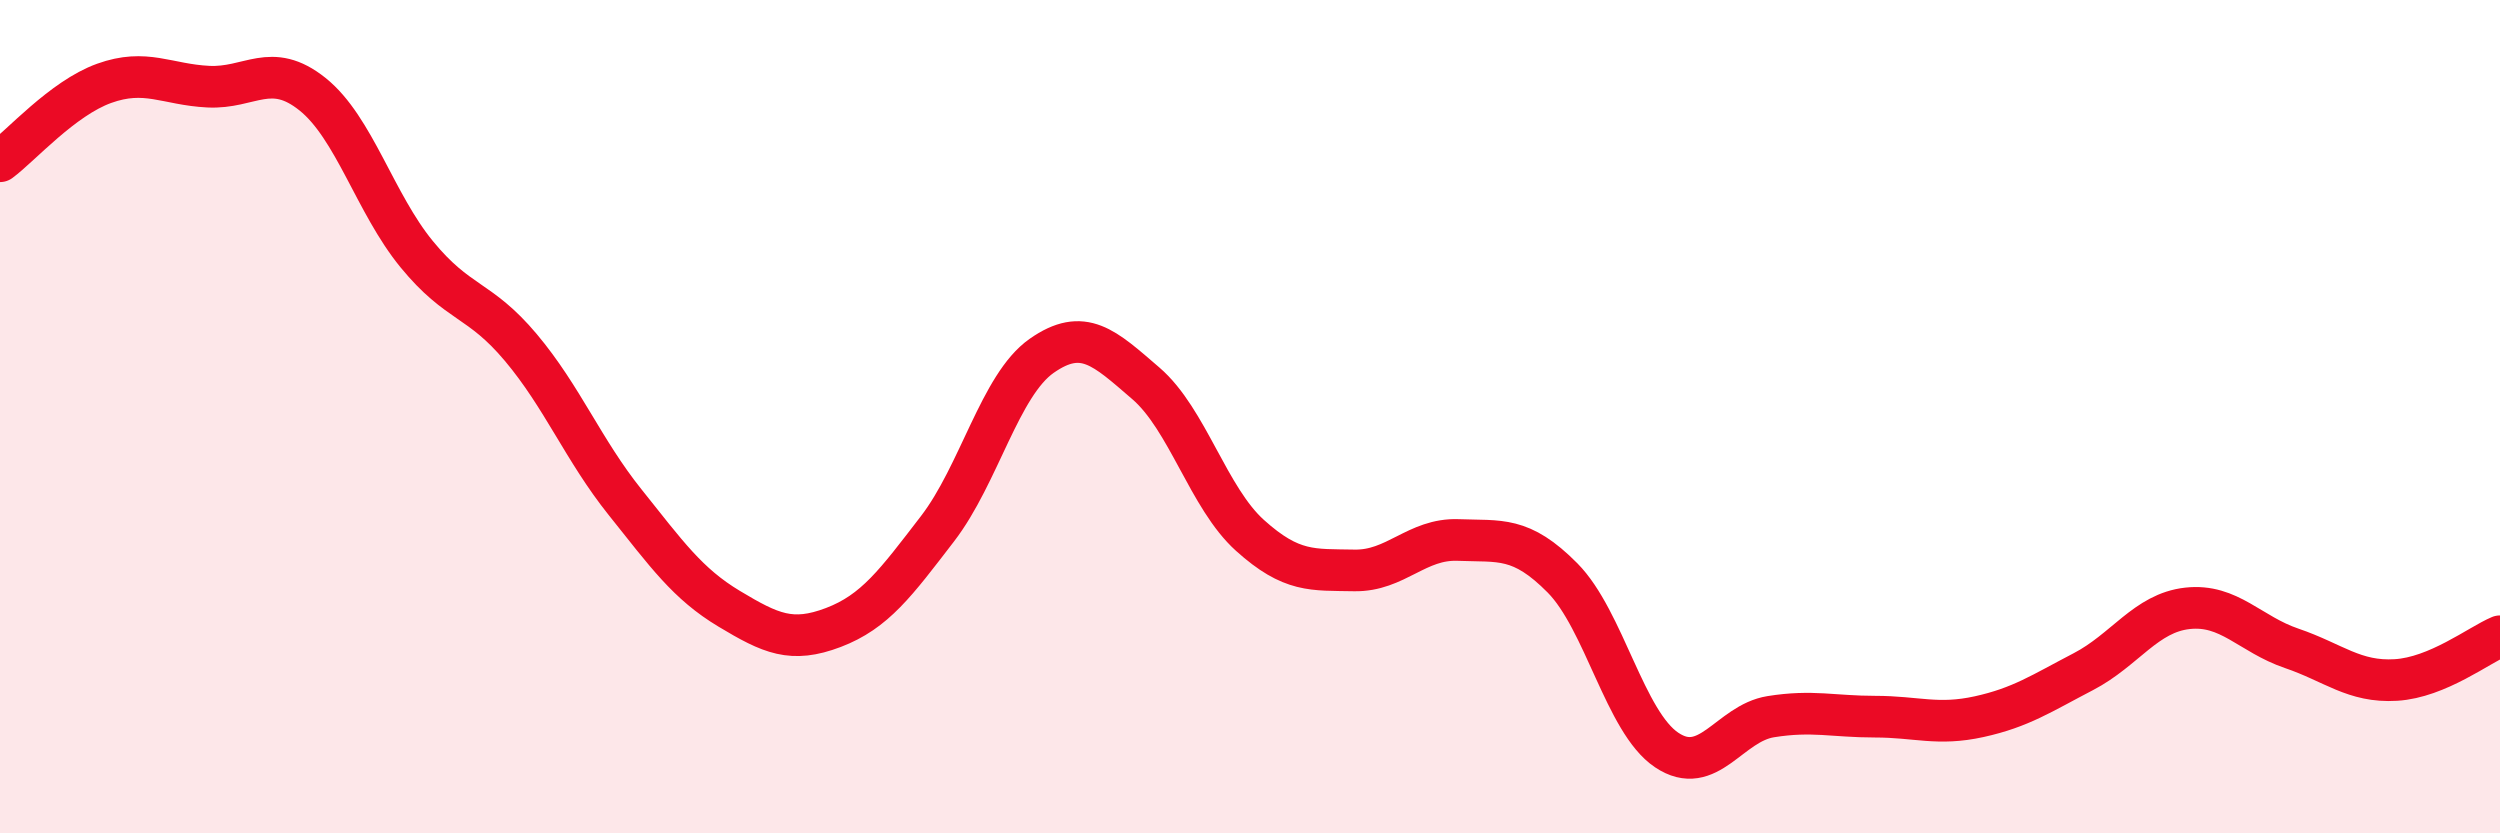
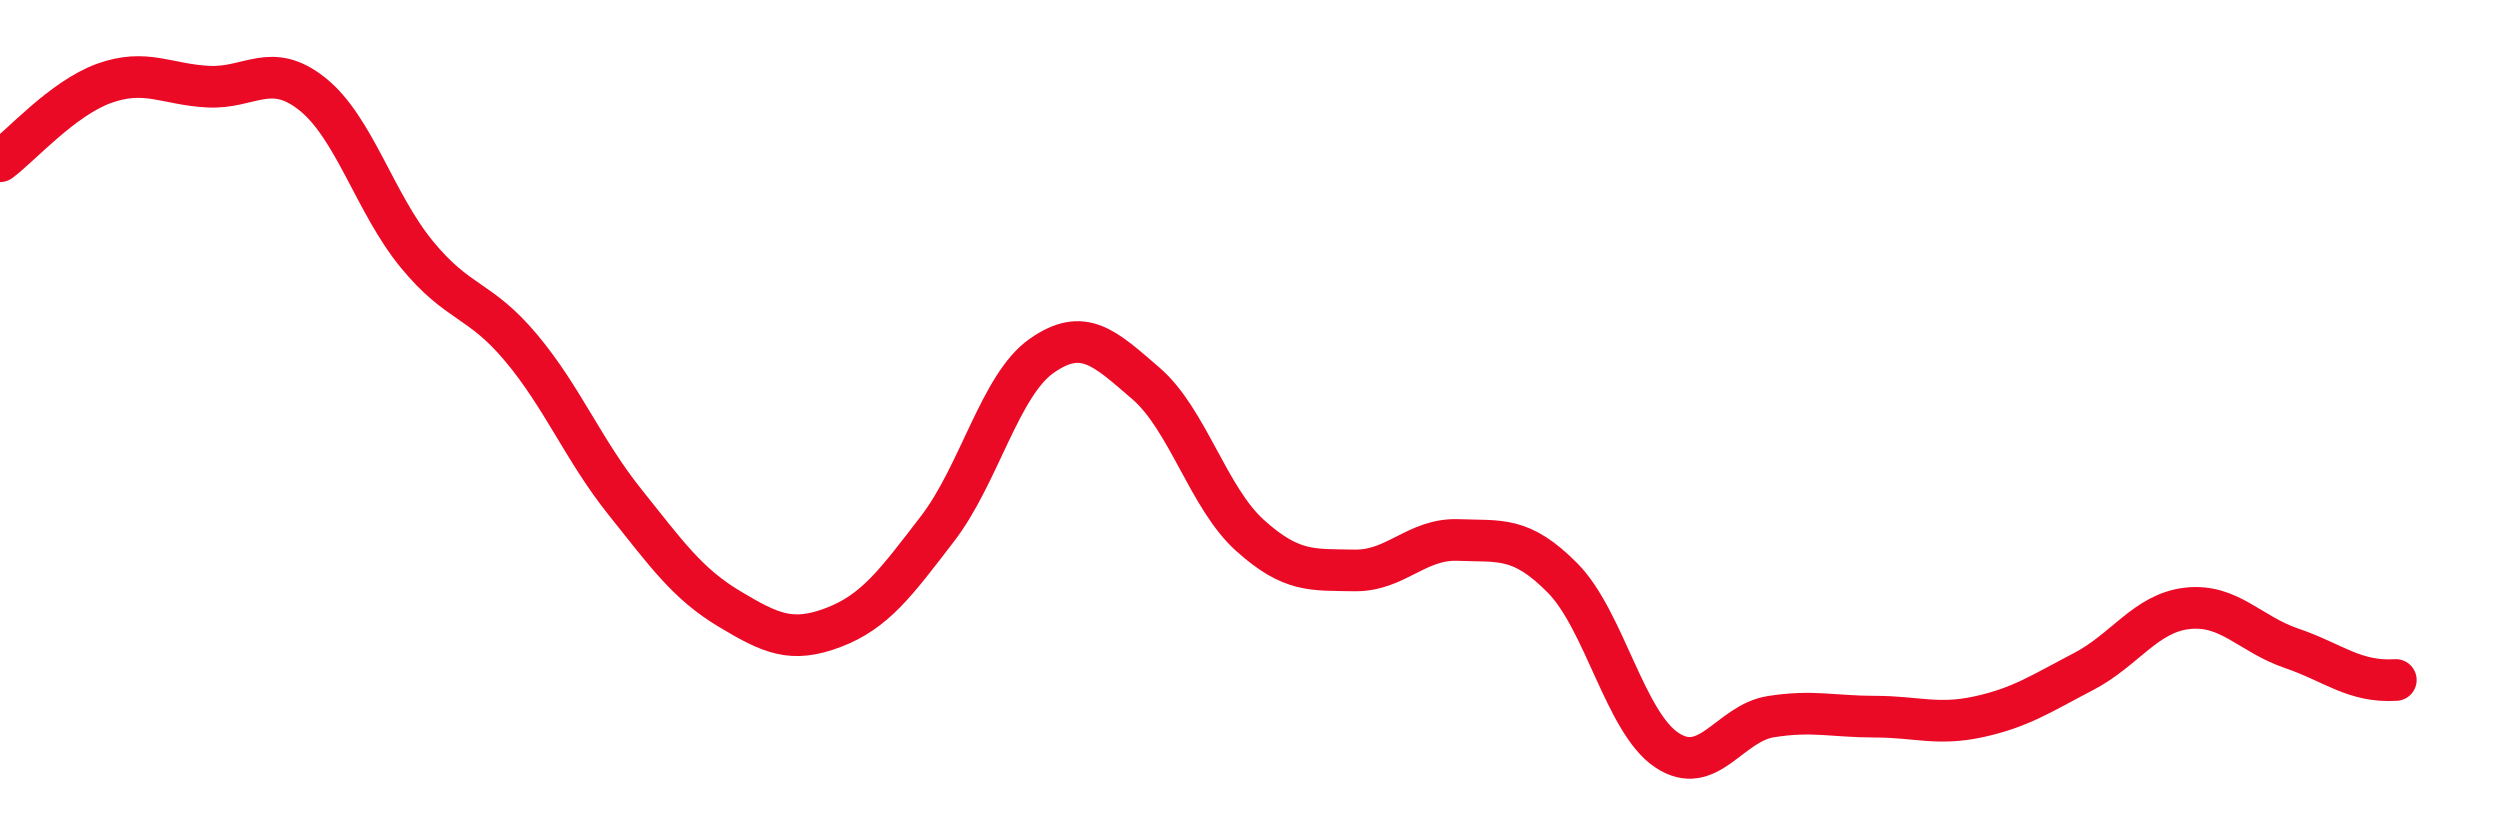
<svg xmlns="http://www.w3.org/2000/svg" width="60" height="20" viewBox="0 0 60 20">
-   <path d="M 0,3.87 C 0.5,3.5 1.5,2.36 2.5,2 C 3.5,1.64 4,2.03 5,2.08 C 6,2.13 6.5,1.46 7.5,2.26 C 8.5,3.06 9,4.88 10,6.1 C 11,7.32 11.5,7.15 12.5,8.34 C 13.5,9.53 14,10.8 15,12.05 C 16,13.3 16.5,14.01 17.5,14.61 C 18.5,15.21 19,15.44 20,15.06 C 21,14.68 21.5,13.99 22.5,12.69 C 23.5,11.39 24,9.24 25,8.54 C 26,7.84 26.5,8.34 27.5,9.2 C 28.5,10.06 29,11.95 30,12.85 C 31,13.75 31.5,13.67 32.5,13.69 C 33.5,13.71 34,12.92 35,12.96 C 36,13 36.5,12.86 37.5,13.87 C 38.5,14.88 39,17.33 40,18 C 41,18.67 41.5,17.36 42.5,17.2 C 43.5,17.04 44,17.2 45,17.2 C 46,17.2 46.5,17.42 47.5,17.2 C 48.5,16.98 49,16.64 50,16.12 C 51,15.6 51.5,14.71 52.5,14.6 C 53.5,14.49 54,15.22 55,15.56 C 56,15.9 56.5,16.38 57.5,16.32 C 58.5,16.26 59.5,15.48 60,15.27L60 20L0 20Z" fill="#EB0A25" opacity="0.1" stroke-linecap="round" stroke-linejoin="round" />
-   <path d="M 0,3.87 C 0.5,3.5 1.5,2.36 2.5,2 C 3.5,1.64 4,2.03 5,2.08 C 6,2.13 6.5,1.46 7.5,2.26 C 8.5,3.06 9,4.88 10,6.1 C 11,7.32 11.5,7.15 12.5,8.34 C 13.5,9.53 14,10.8 15,12.05 C 16,13.3 16.5,14.01 17.5,14.61 C 18.5,15.21 19,15.44 20,15.06 C 21,14.68 21.5,13.99 22.5,12.69 C 23.5,11.39 24,9.24 25,8.54 C 26,7.84 26.5,8.34 27.5,9.2 C 28.5,10.06 29,11.95 30,12.85 C 31,13.75 31.5,13.67 32.5,13.69 C 33.5,13.71 34,12.92 35,12.96 C 36,13 36.5,12.86 37.5,13.87 C 38.5,14.88 39,17.33 40,18 C 41,18.67 41.5,17.36 42.5,17.2 C 43.5,17.04 44,17.2 45,17.2 C 46,17.2 46.5,17.42 47.5,17.2 C 48.5,16.98 49,16.64 50,16.12 C 51,15.6 51.5,14.71 52.5,14.6 C 53.5,14.49 54,15.22 55,15.56 C 56,15.9 56.5,16.38 57.5,16.32 C 58.5,16.26 59.5,15.48 60,15.27" stroke="#EB0A25" stroke-width="1" fill="none" stroke-linecap="round" stroke-linejoin="round" />
+   <path d="M 0,3.87 C 0.5,3.5 1.5,2.36 2.5,2 C 3.5,1.64 4,2.03 5,2.08 C 6,2.13 6.5,1.46 7.5,2.26 C 8.5,3.06 9,4.88 10,6.1 C 11,7.32 11.5,7.15 12.5,8.34 C 13.5,9.53 14,10.8 15,12.05 C 16,13.3 16.5,14.01 17.5,14.61 C 18.5,15.21 19,15.44 20,15.06 C 21,14.68 21.5,13.99 22.5,12.69 C 23.5,11.39 24,9.24 25,8.54 C 26,7.84 26.5,8.34 27.5,9.2 C 28.5,10.06 29,11.95 30,12.85 C 31,13.75 31.5,13.67 32.5,13.69 C 33.5,13.71 34,12.92 35,12.96 C 36,13 36.5,12.86 37.5,13.87 C 38.5,14.88 39,17.33 40,18 C 41,18.67 41.5,17.36 42.5,17.2 C 43.5,17.04 44,17.2 45,17.2 C 46,17.2 46.5,17.42 47.5,17.2 C 48.5,16.98 49,16.64 50,16.12 C 51,15.6 51.5,14.71 52.5,14.6 C 53.5,14.49 54,15.22 55,15.56 C 56,15.9 56.5,16.38 57.5,16.32 " stroke="#EB0A25" stroke-width="1" fill="none" stroke-linecap="round" stroke-linejoin="round" />
</svg>